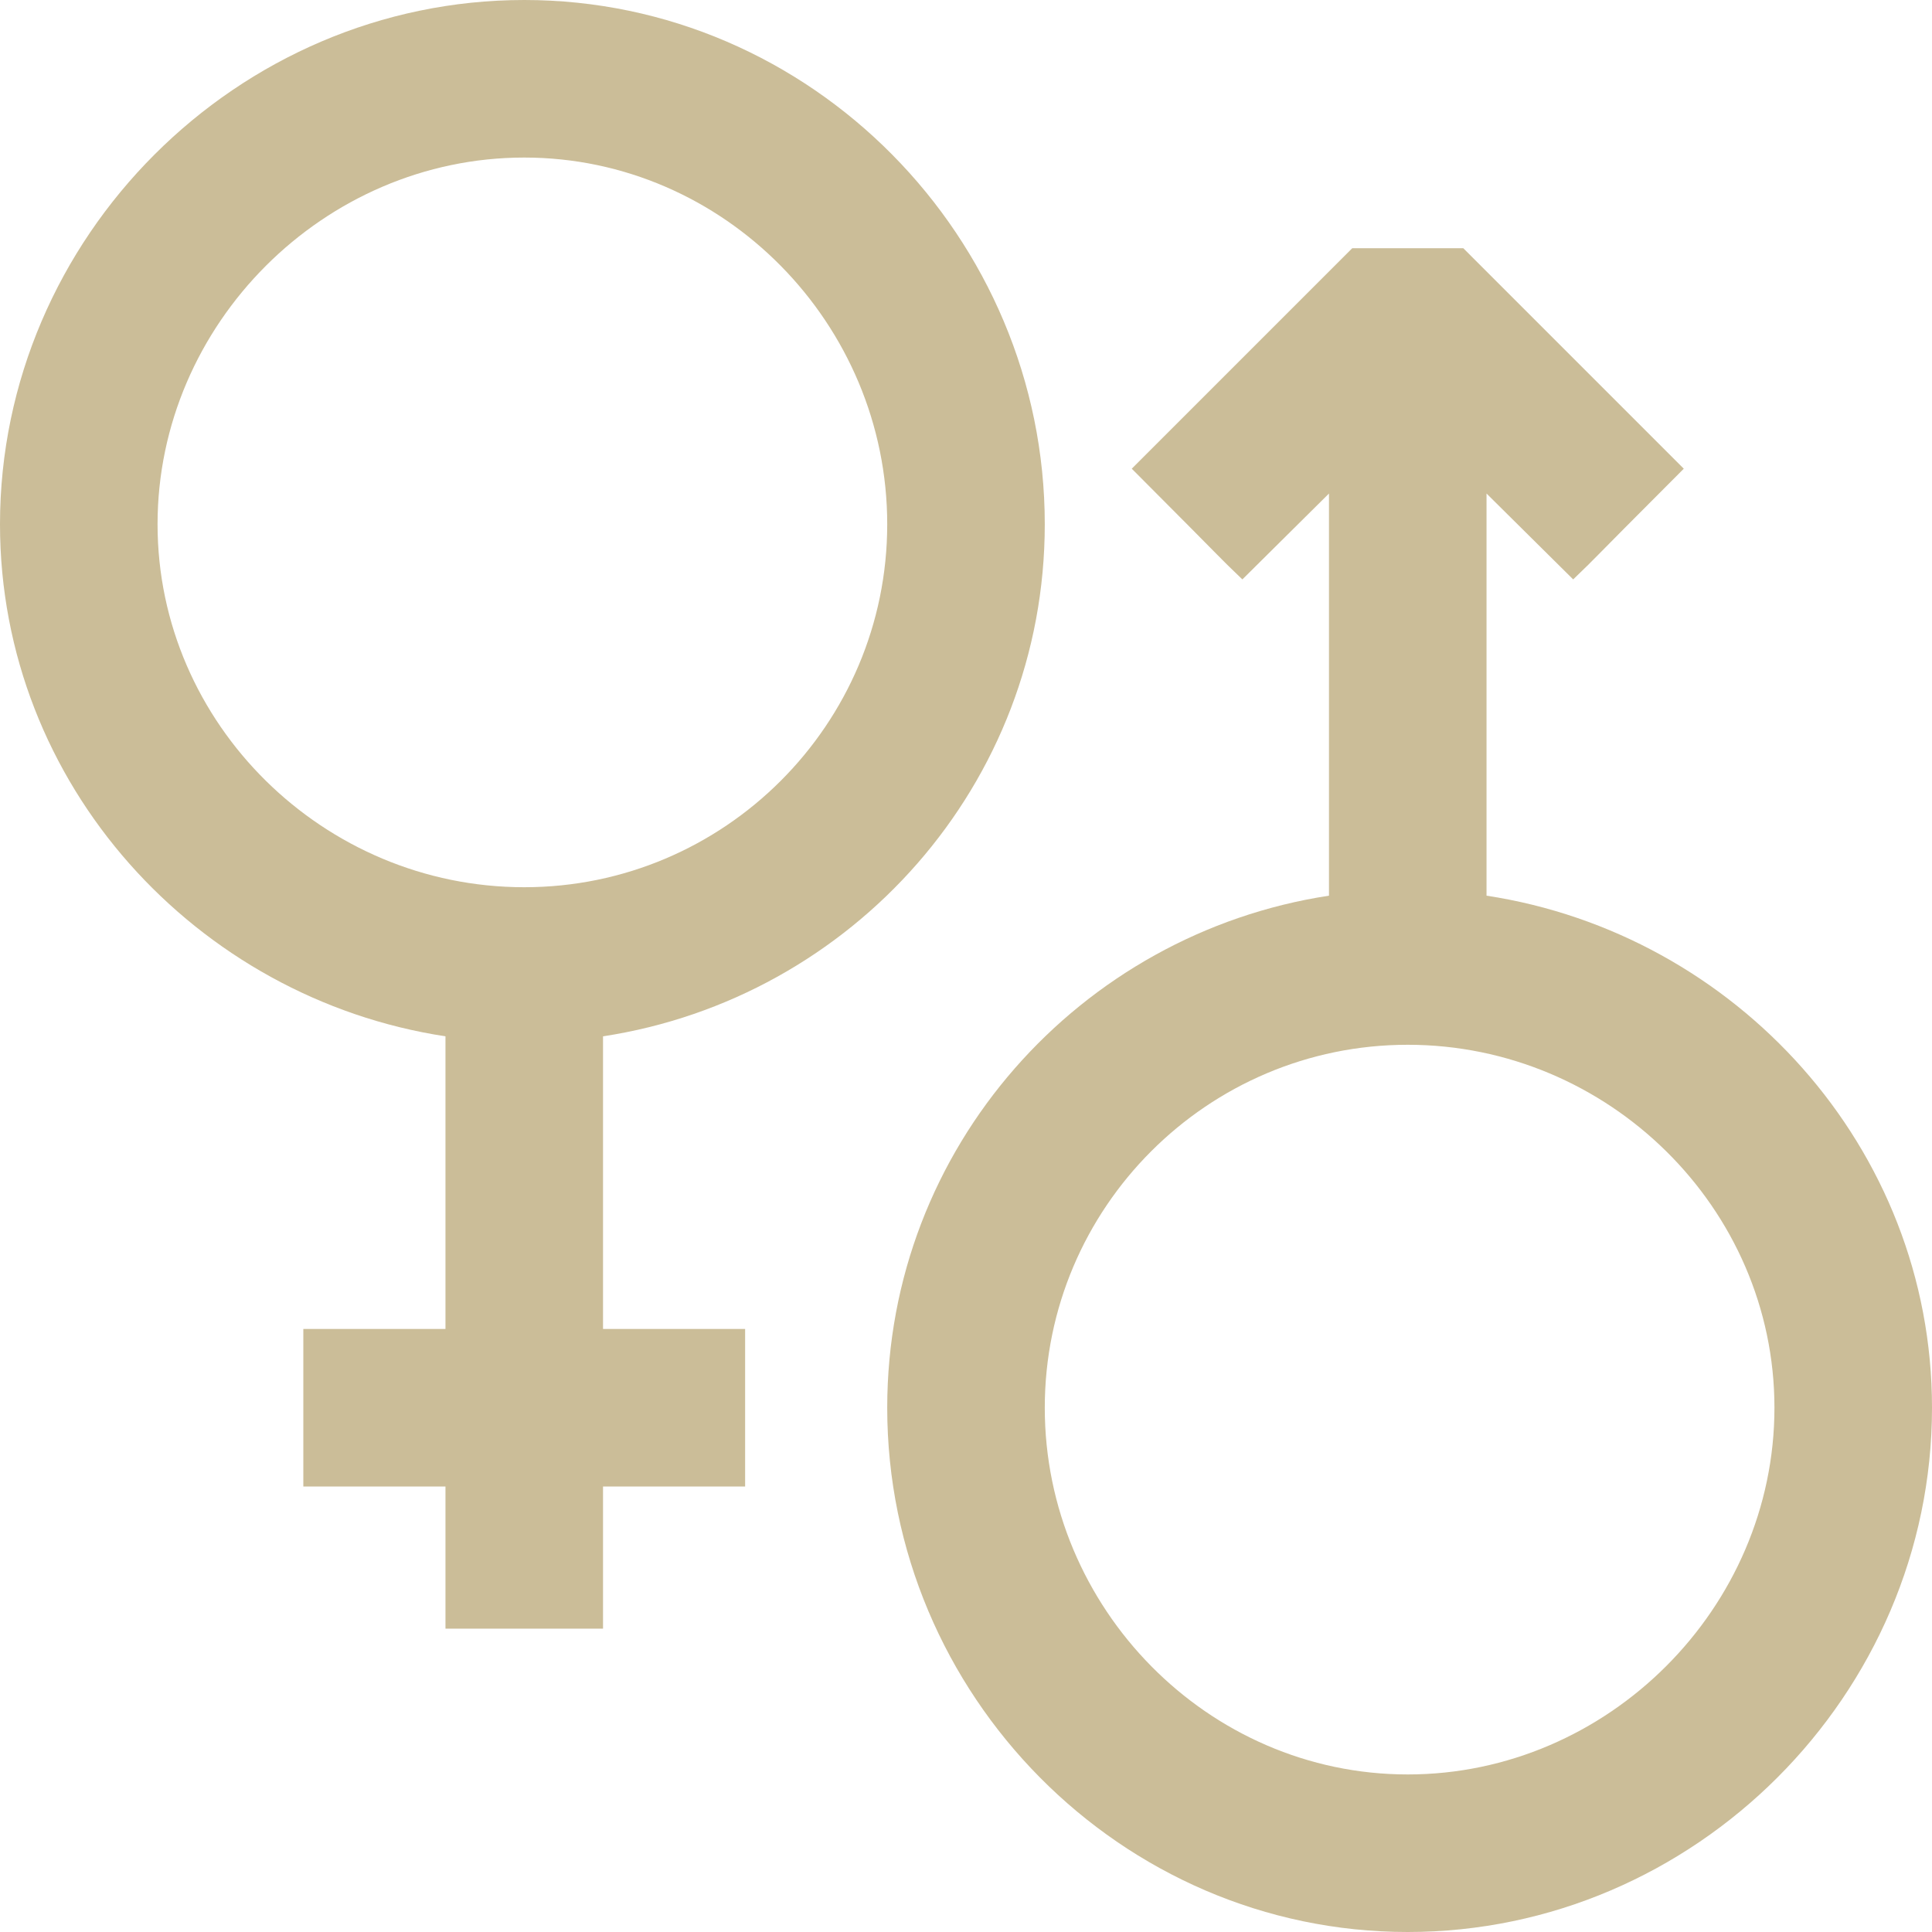
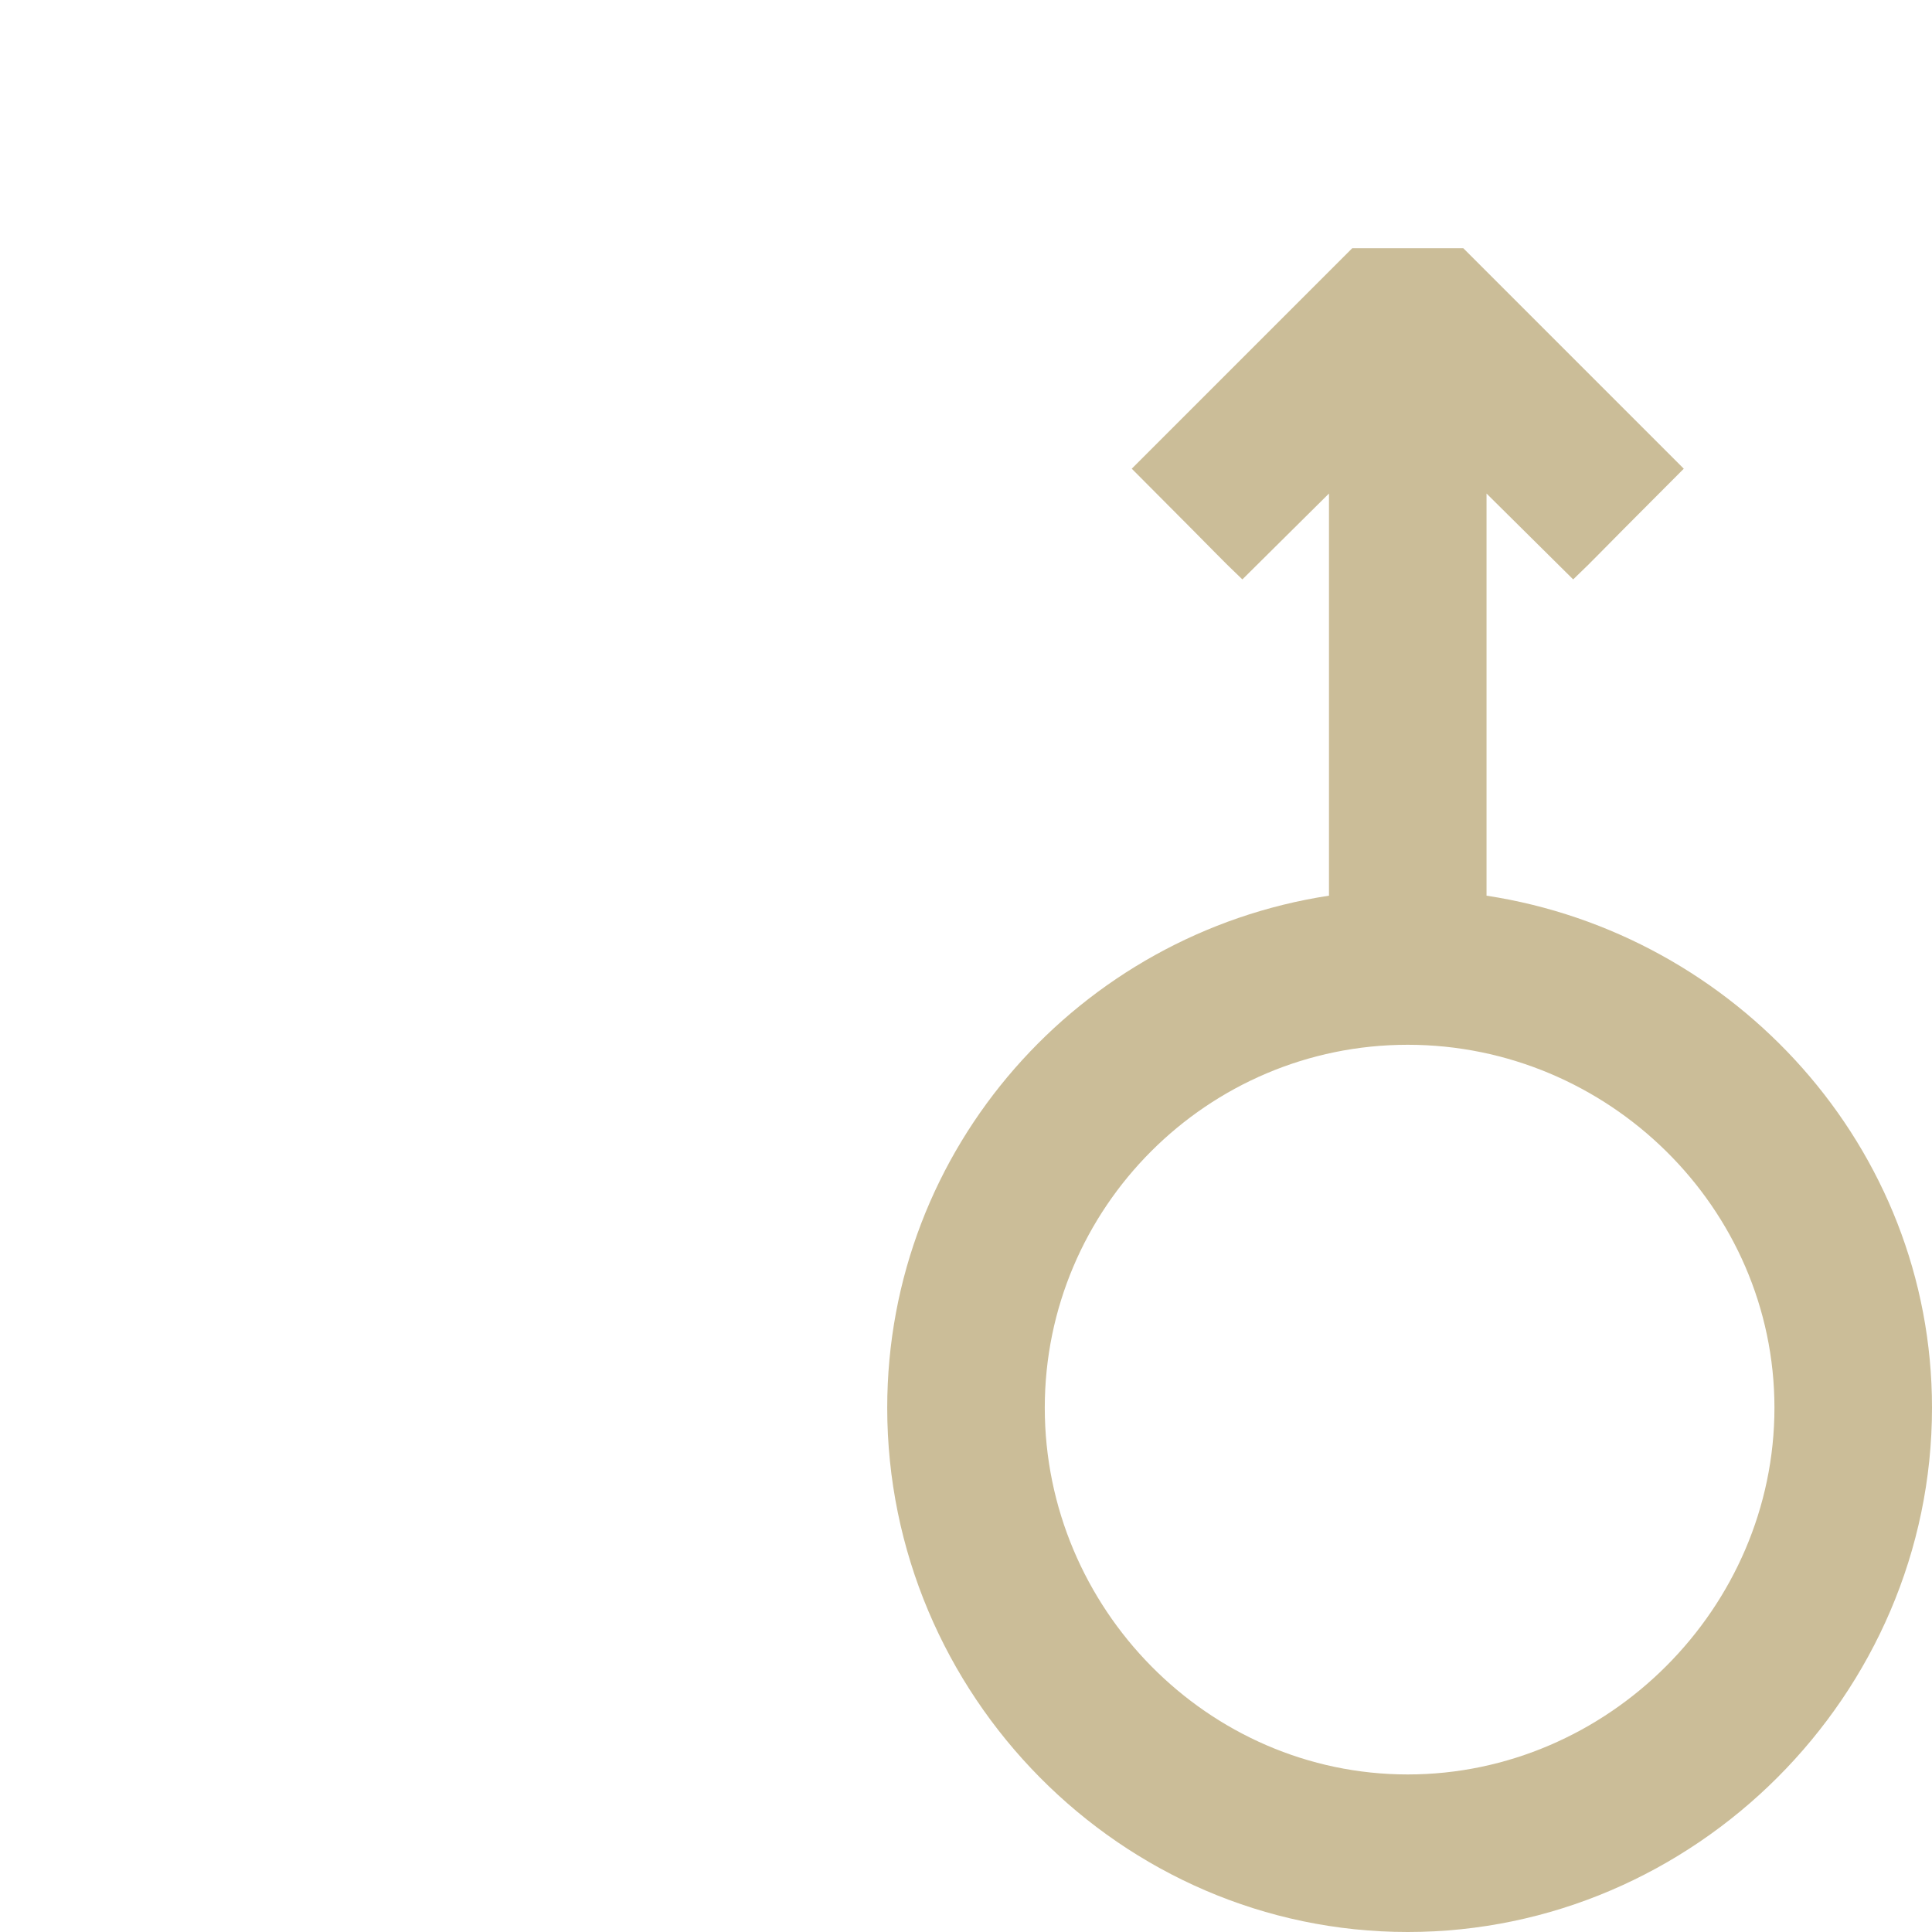
<svg xmlns="http://www.w3.org/2000/svg" width="40" height="40" viewBox="0 0 40 40" fill="none">
-   <path fill-rule="evenodd" clip-rule="evenodd" d="M10.854 0C4.914 0 0 4.913 0 10.854C0 16.245 4.069 20.67 9.223 21.456V27.515H6.28C6.28 28.425 6.28 27.515 6.28 30.777H9.223V33.719C12.485 33.719 11.575 33.719 12.485 33.719V30.777H15.427C15.427 29.868 15.427 30.777 15.427 27.515H12.485V21.456C17.639 20.669 21.631 16.241 21.631 10.854C21.631 4.918 16.798 0 10.854 0ZM3.262 10.854C3.262 6.71 6.71 3.262 10.854 3.262C14.991 3.262 18.369 6.704 18.369 10.854C18.369 14.997 14.997 18.369 10.854 18.369C6.704 18.369 3.262 14.991 3.262 10.854Z" fill="#CBBD98" />
  <path fill-rule="evenodd" clip-rule="evenodd" d="M34.861 9.704L30.296 5.139C27.997 5.139 30.296 5.139 27.997 5.139L23.432 9.704C25.722 11.999 25.073 11.37 25.722 11.996L27.515 10.218V18.544C22.361 19.331 18.369 23.759 18.369 29.146C18.369 35.082 23.202 40 29.146 40C35.086 40 40 35.086 40 29.146C40 23.755 35.931 19.33 30.777 18.544V10.218L32.571 11.996C33.22 11.369 32.571 11.996 34.861 9.704ZM21.631 29.146C21.631 25.003 25.003 21.631 29.146 21.631C33.296 21.631 36.738 25.009 36.738 29.146C36.738 33.29 33.29 36.738 29.146 36.738C25.009 36.738 21.631 33.296 21.631 29.146Z" fill="#CBBD98" />
</svg>